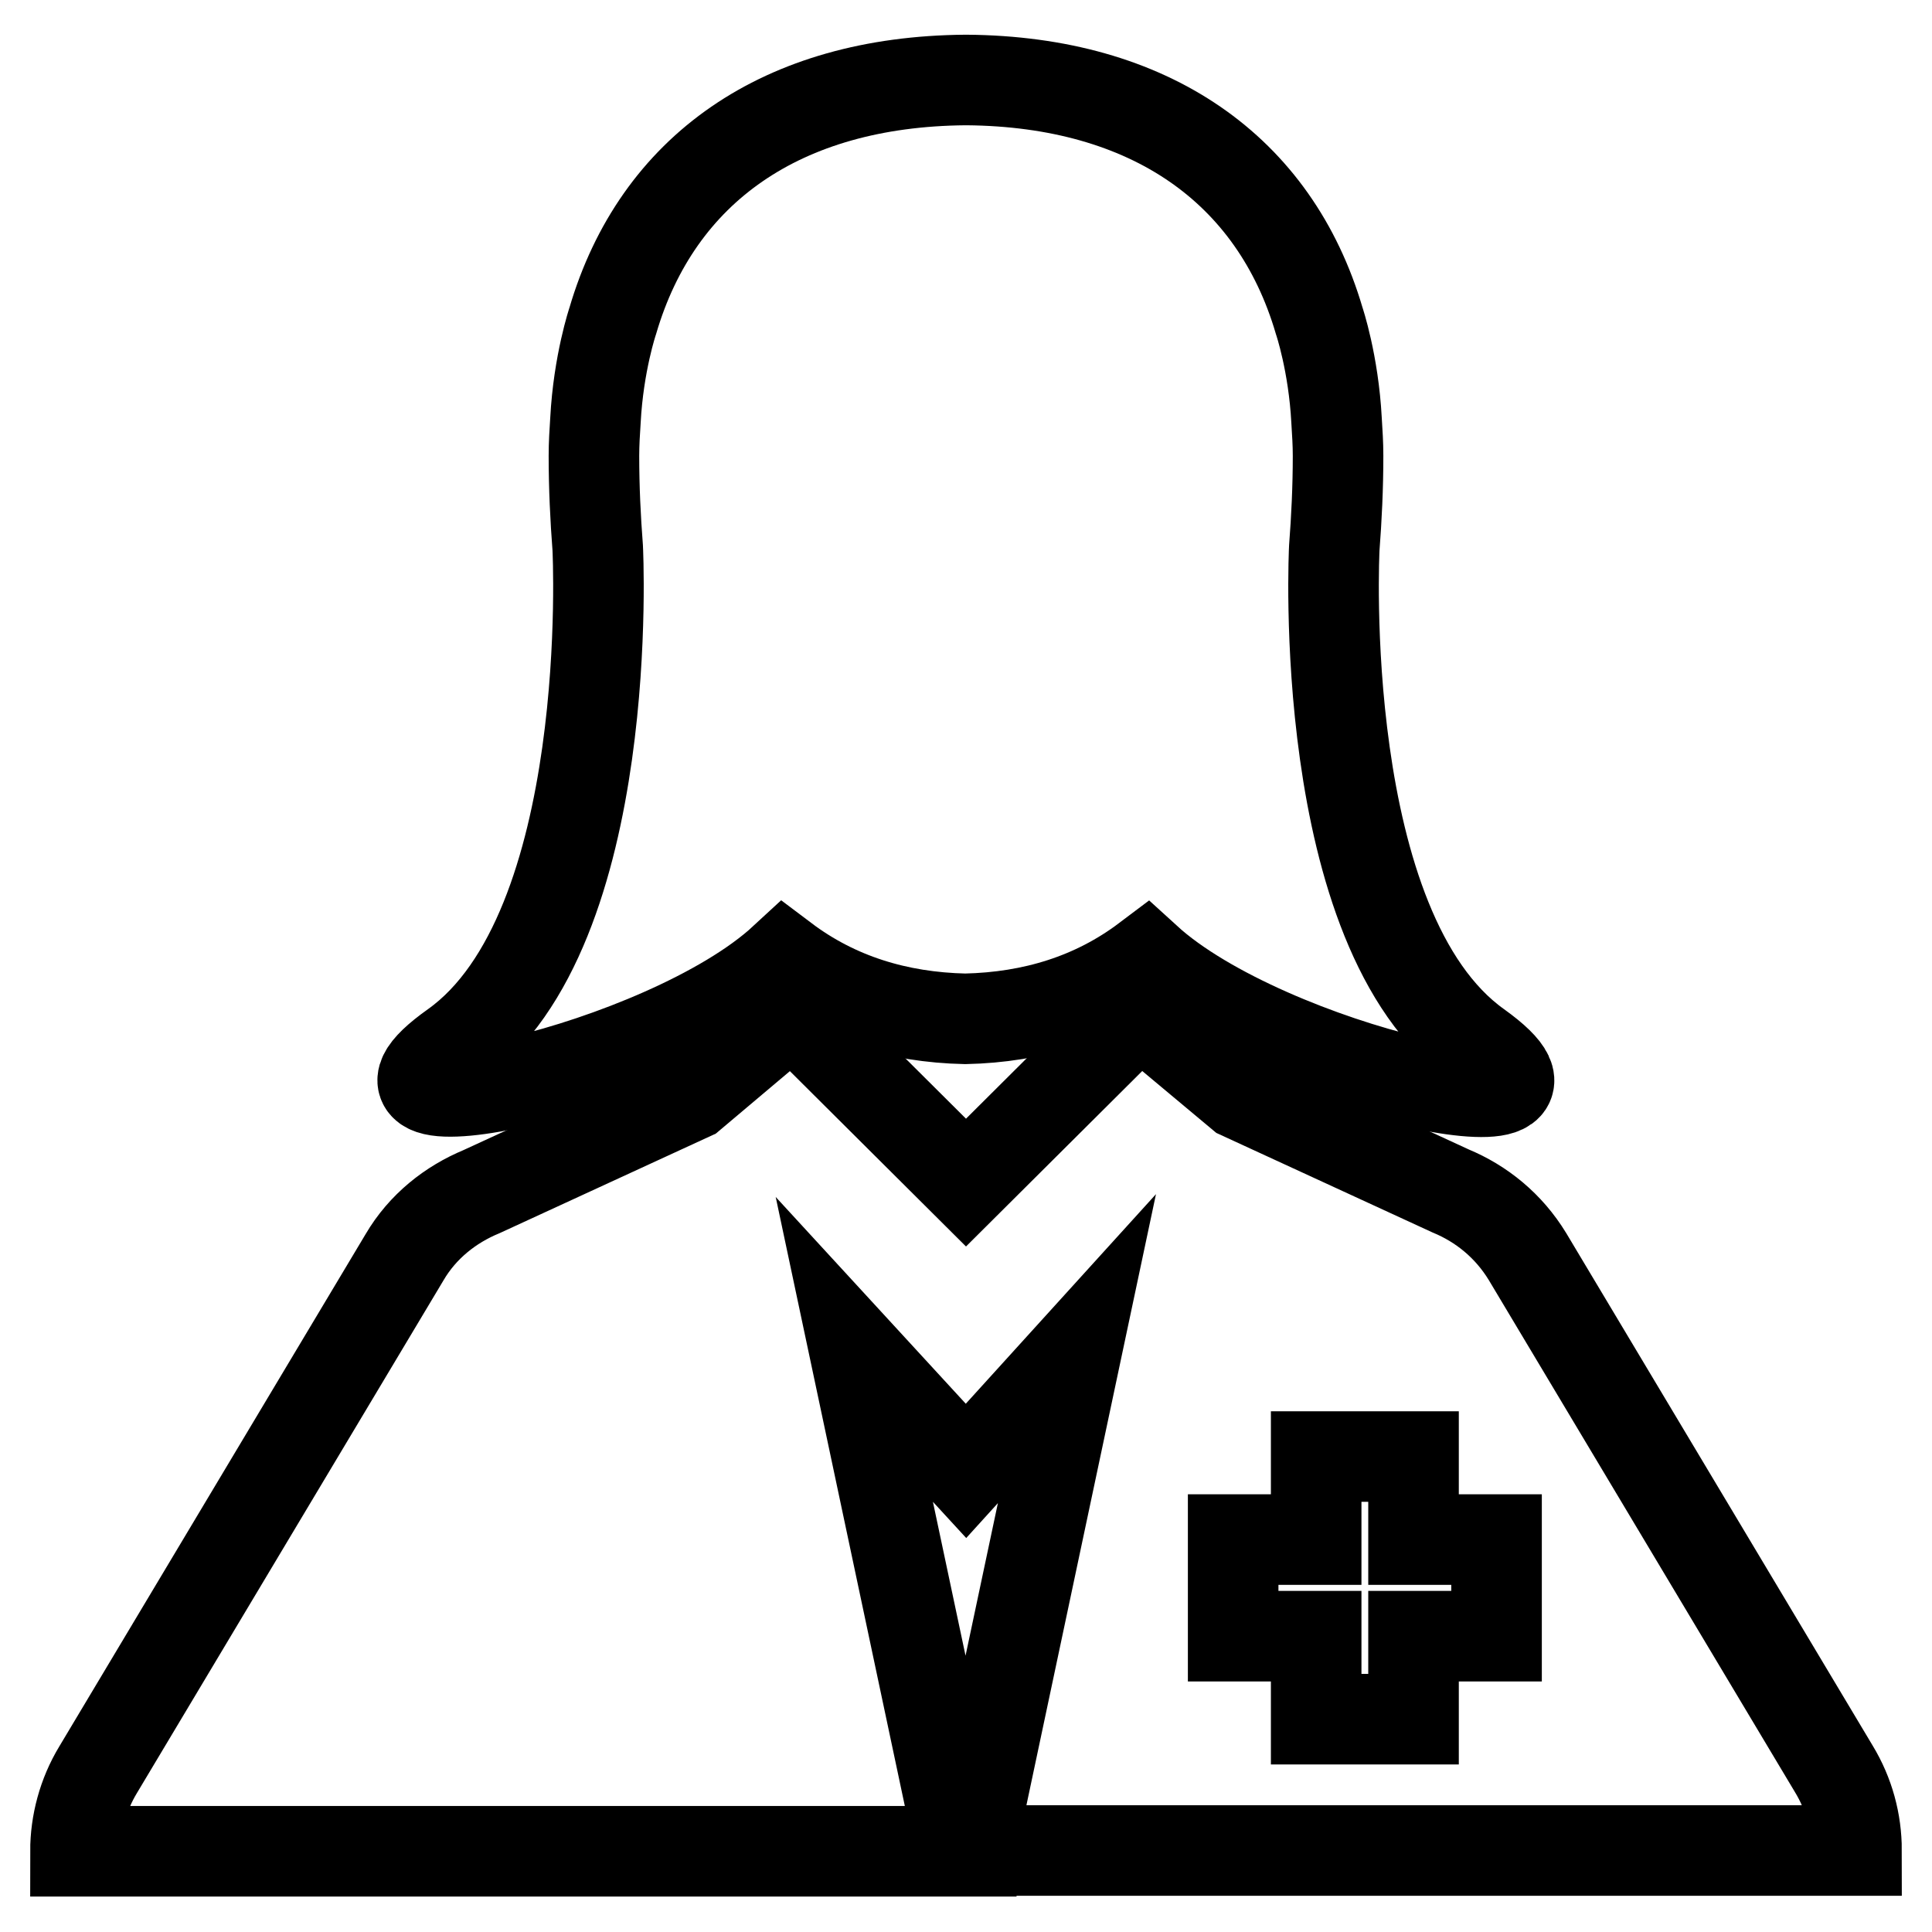
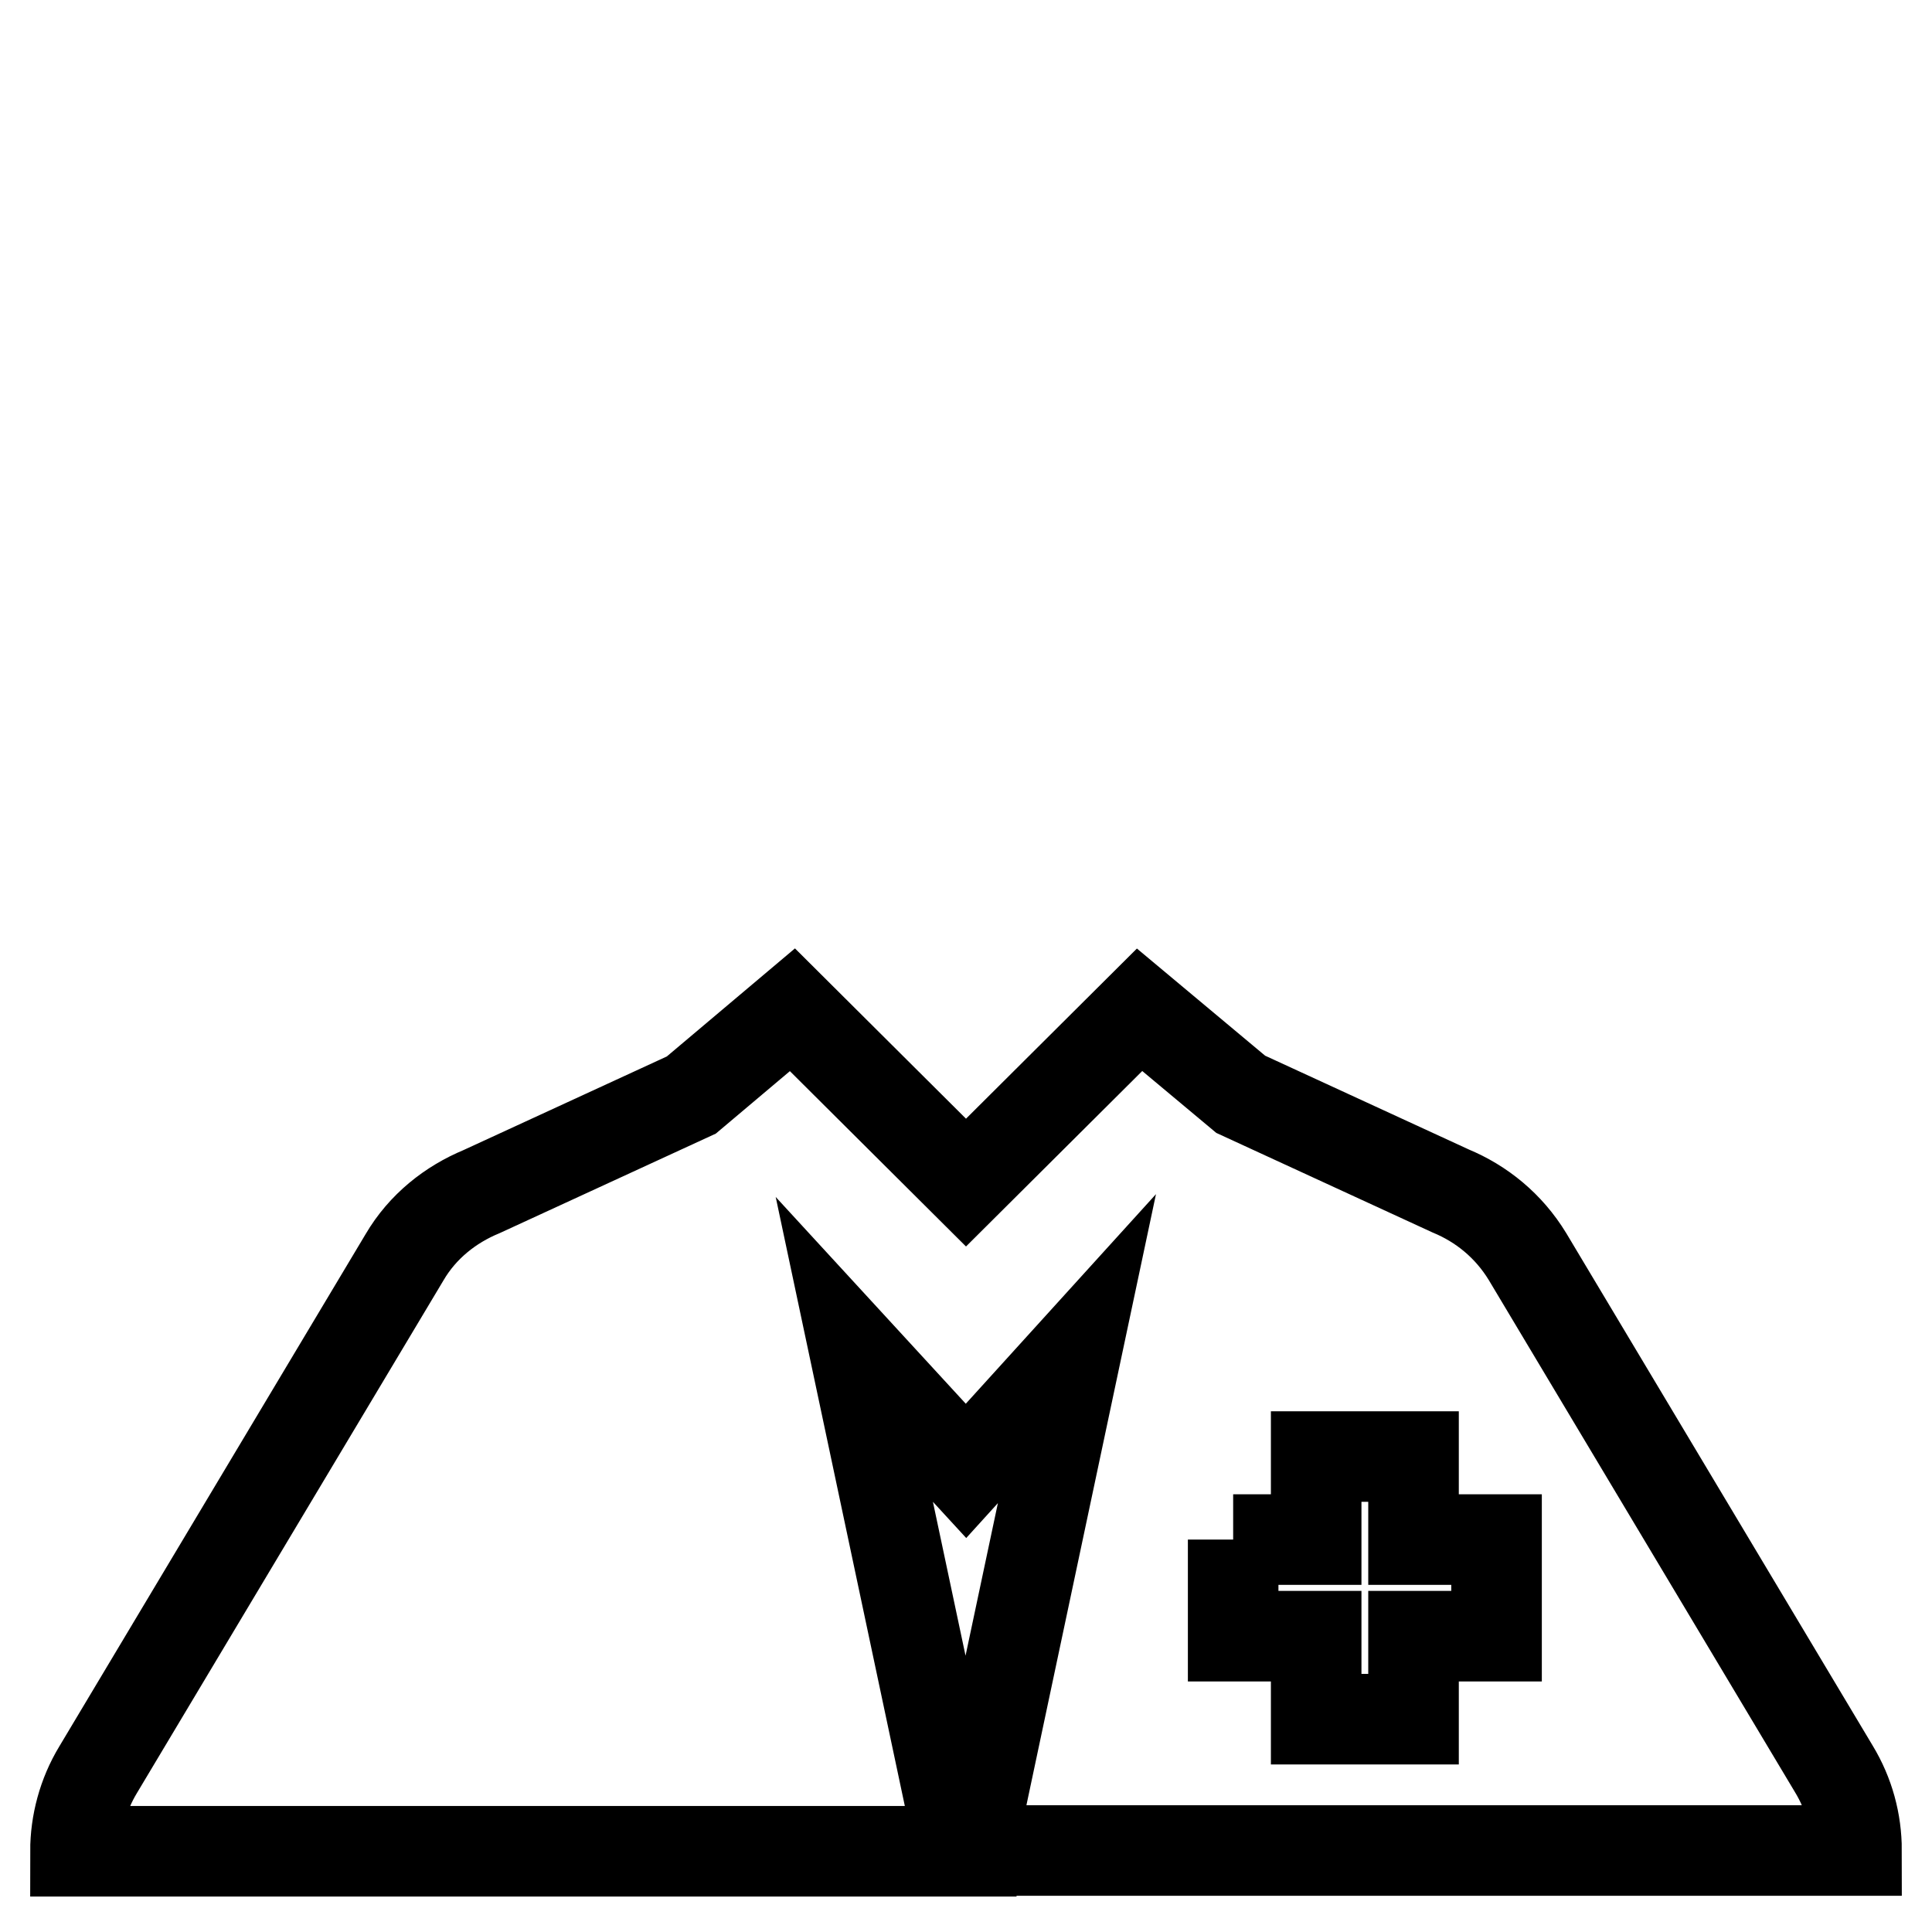
<svg xmlns="http://www.w3.org/2000/svg" version="1.1" x="0px" y="0px" viewBox="0 0 256 256" enable-background="new 0 0 256 256" xml:space="preserve">
  <g>
    <g>
      <g>
        <g>
-           <path stroke-width="12" fill-opacity="0" stroke="#000000" d="M128,194.9l14.7-16.2l-14.1,66.5H246c0-3.8-1-7.5-3-10.8l-40.6-67.9c-2.5-4.1-6.1-7-10.2-8.7l-27.8-12.8L151,133.8l-23,22.9l-23-22.9l-13.4,11.3l-27.8,12.8c-4.1,1.7-7.8,4.6-10.2,8.7L13,234.5c-2,3.3-3,7.1-3,10.8h117.3l-14.1-66.5L128,194.9z M163.4,204h11v-11h12.9v11h11v12.8h-11v11h-12.9v-11h-11V204z" />
+           <path stroke-width="12" fill-opacity="0" stroke="#000000" d="M128,194.9l14.7-16.2l-14.1,66.5H246c0-3.8-1-7.5-3-10.8l-40.6-67.9c-2.5-4.1-6.1-7-10.2-8.7l-27.8-12.8L151,133.8l-23,22.9l-23-22.9l-13.4,11.3l-27.8,12.8c-4.1,1.7-7.8,4.6-10.2,8.7L13,234.5c-2,3.3-3,7.1-3,10.8h117.3l-14.1-66.5L128,194.9z M163.4,204h11v-11h12.9v11h11v12.8h-11v11h-12.9v-11h-11V204" />
        </g>
-         <path stroke-width="12" fill-opacity="0" stroke="#000000" d="M195.8,138.6c-21.6-15.4-19-66-19-66c0.3-3.9,0.5-8,0.5-12.2c0-1.6-0.1-3.1-0.2-4.7c-0.4-7.6-2.3-13.2-2.3-13.2c-5.9-20.1-22.5-31.7-46.7-31.9l0,0c0,0-0.1,0-0.1,0s-0.1,0-0.1,0l0,0c-24.3,0.2-40.8,11.8-46.7,31.9c0,0-1.9,5.6-2.3,13.2c-0.1,1.5-0.2,3.1-0.2,4.7c0,4.2,0.2,8.3,0.5,12.2c0,0,2.6,50.6-19,66c-18.2,12.9,27.8,3.2,43.7-11.5c6.9,5.2,15,7.7,24,7.9l0,0h0c0,0,0,0,0,0h0h0c0,0,0,0,0,0h0l0,0c9-0.2,17.1-2.7,24-7.9C168,141.8,213.9,151.6,195.8,138.6z" />
      </g>
    </g>
  </g>
</svg>